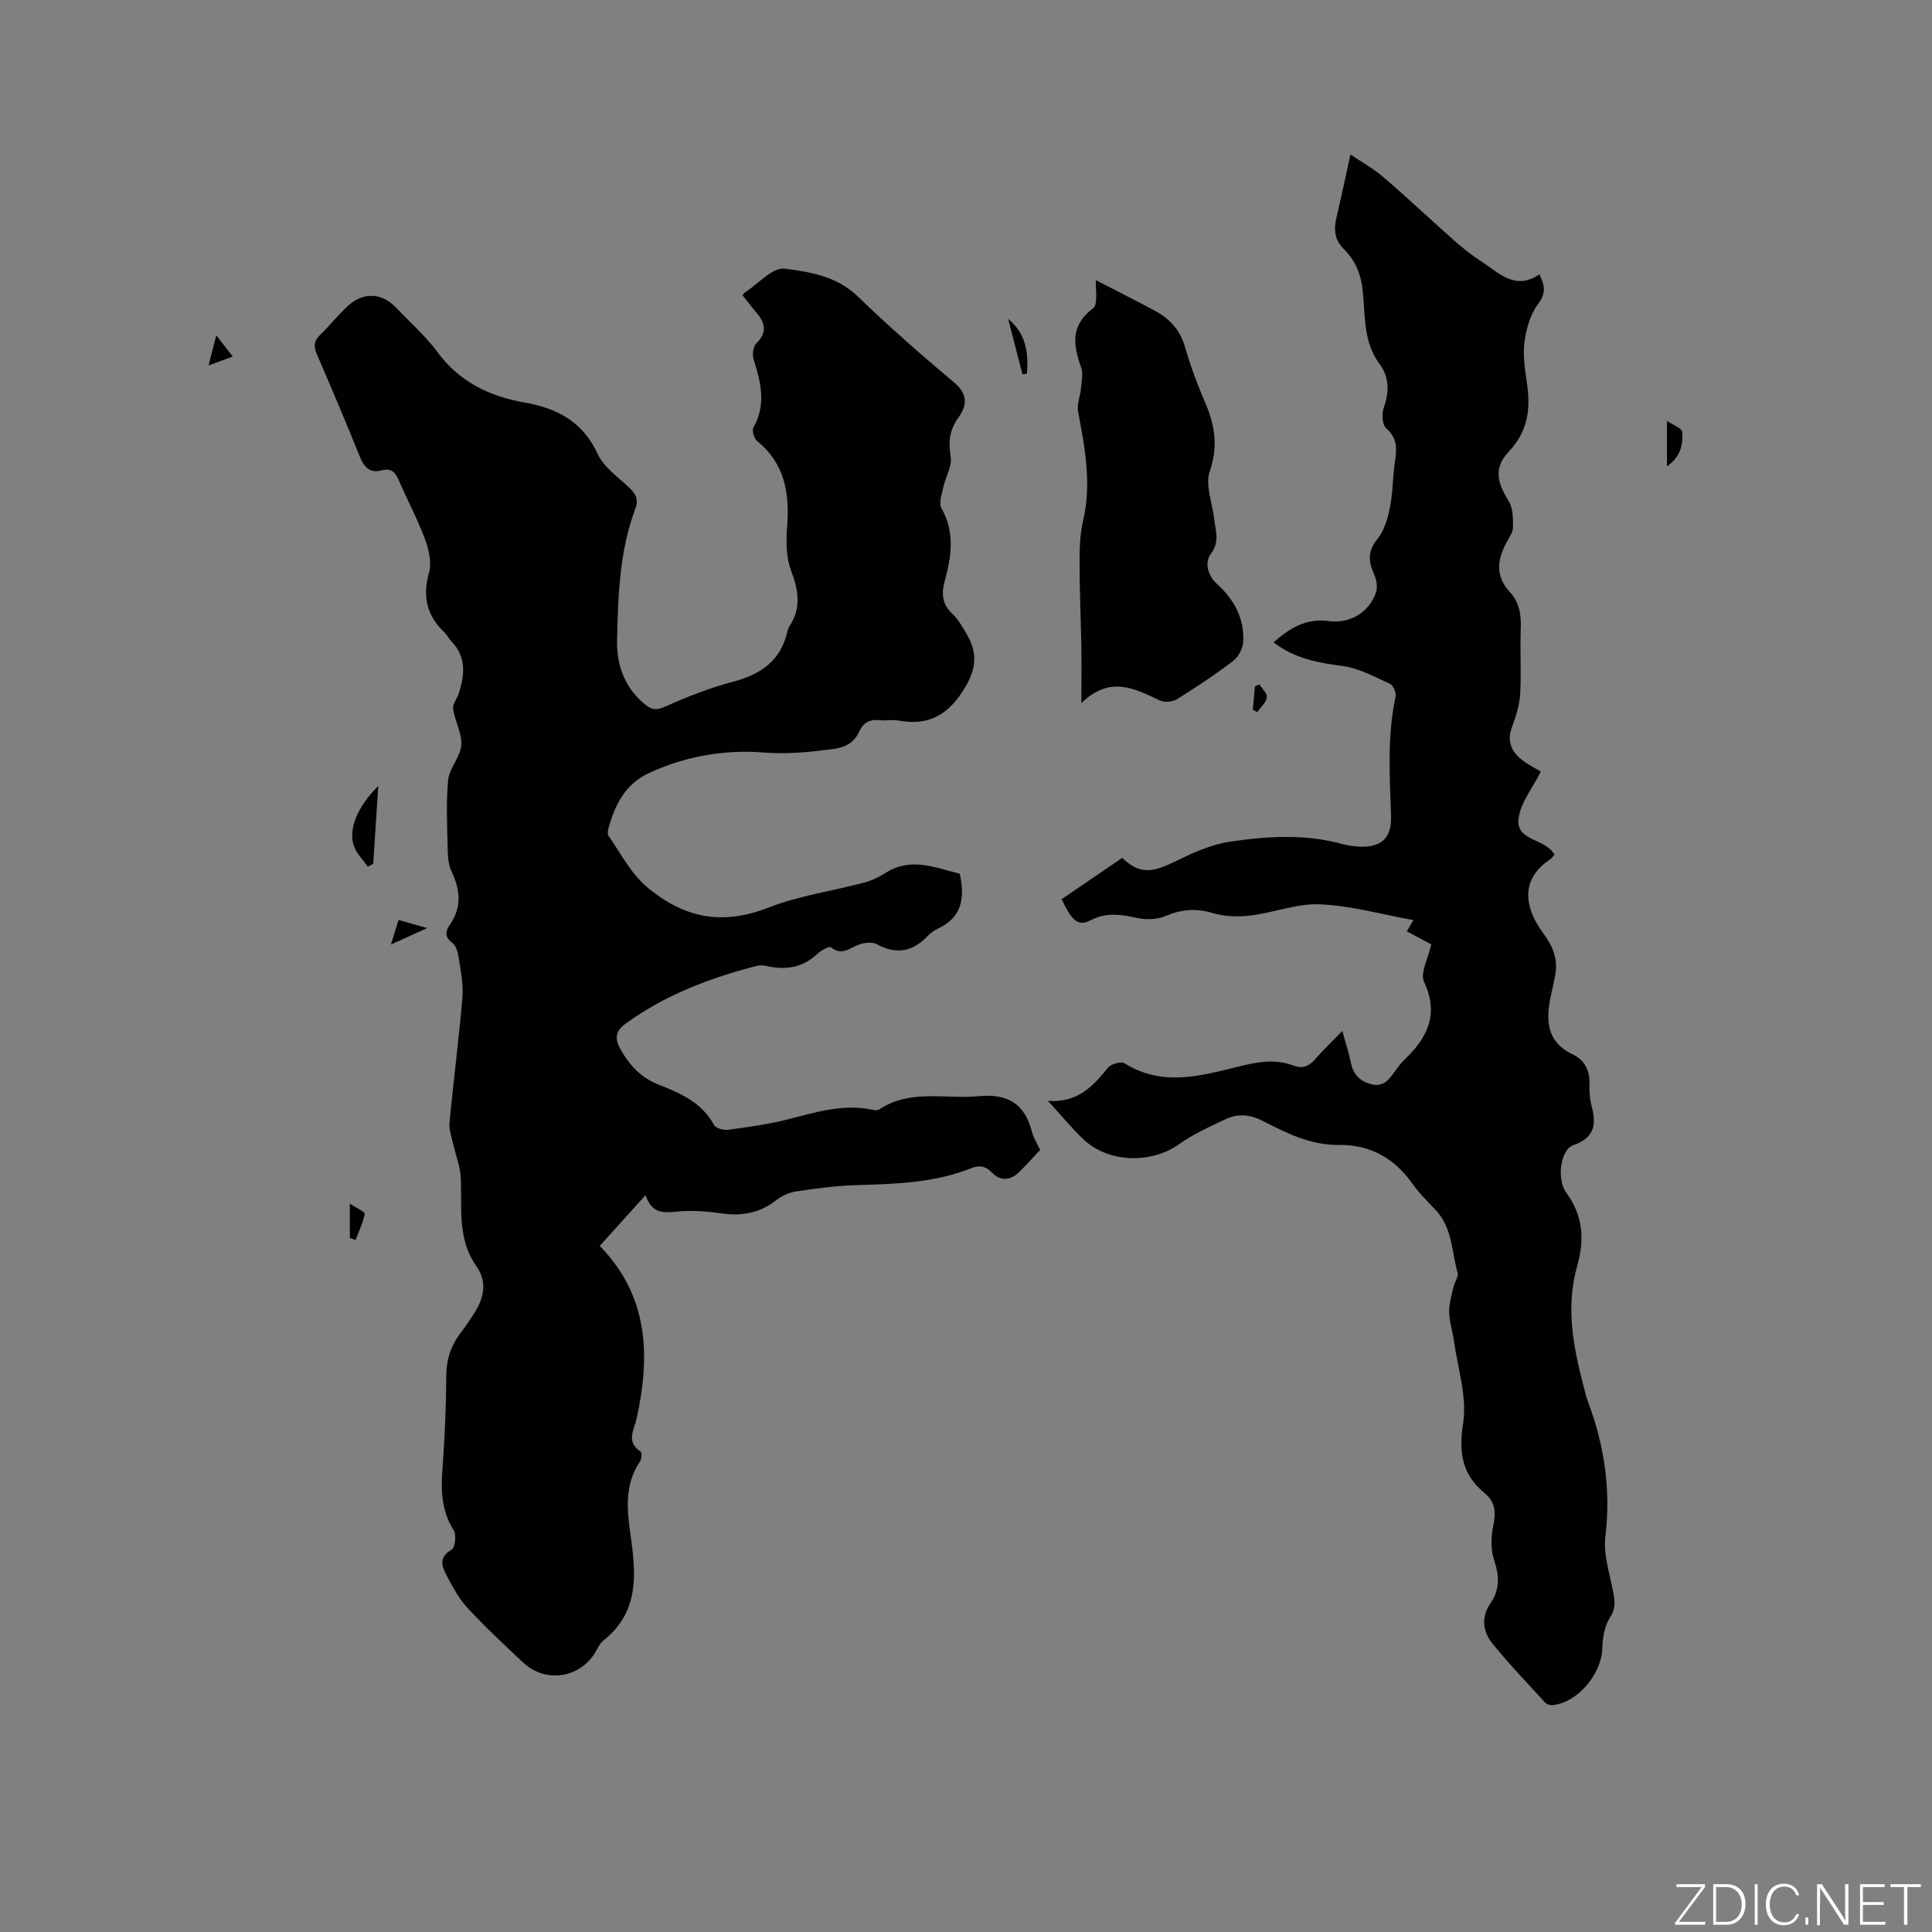
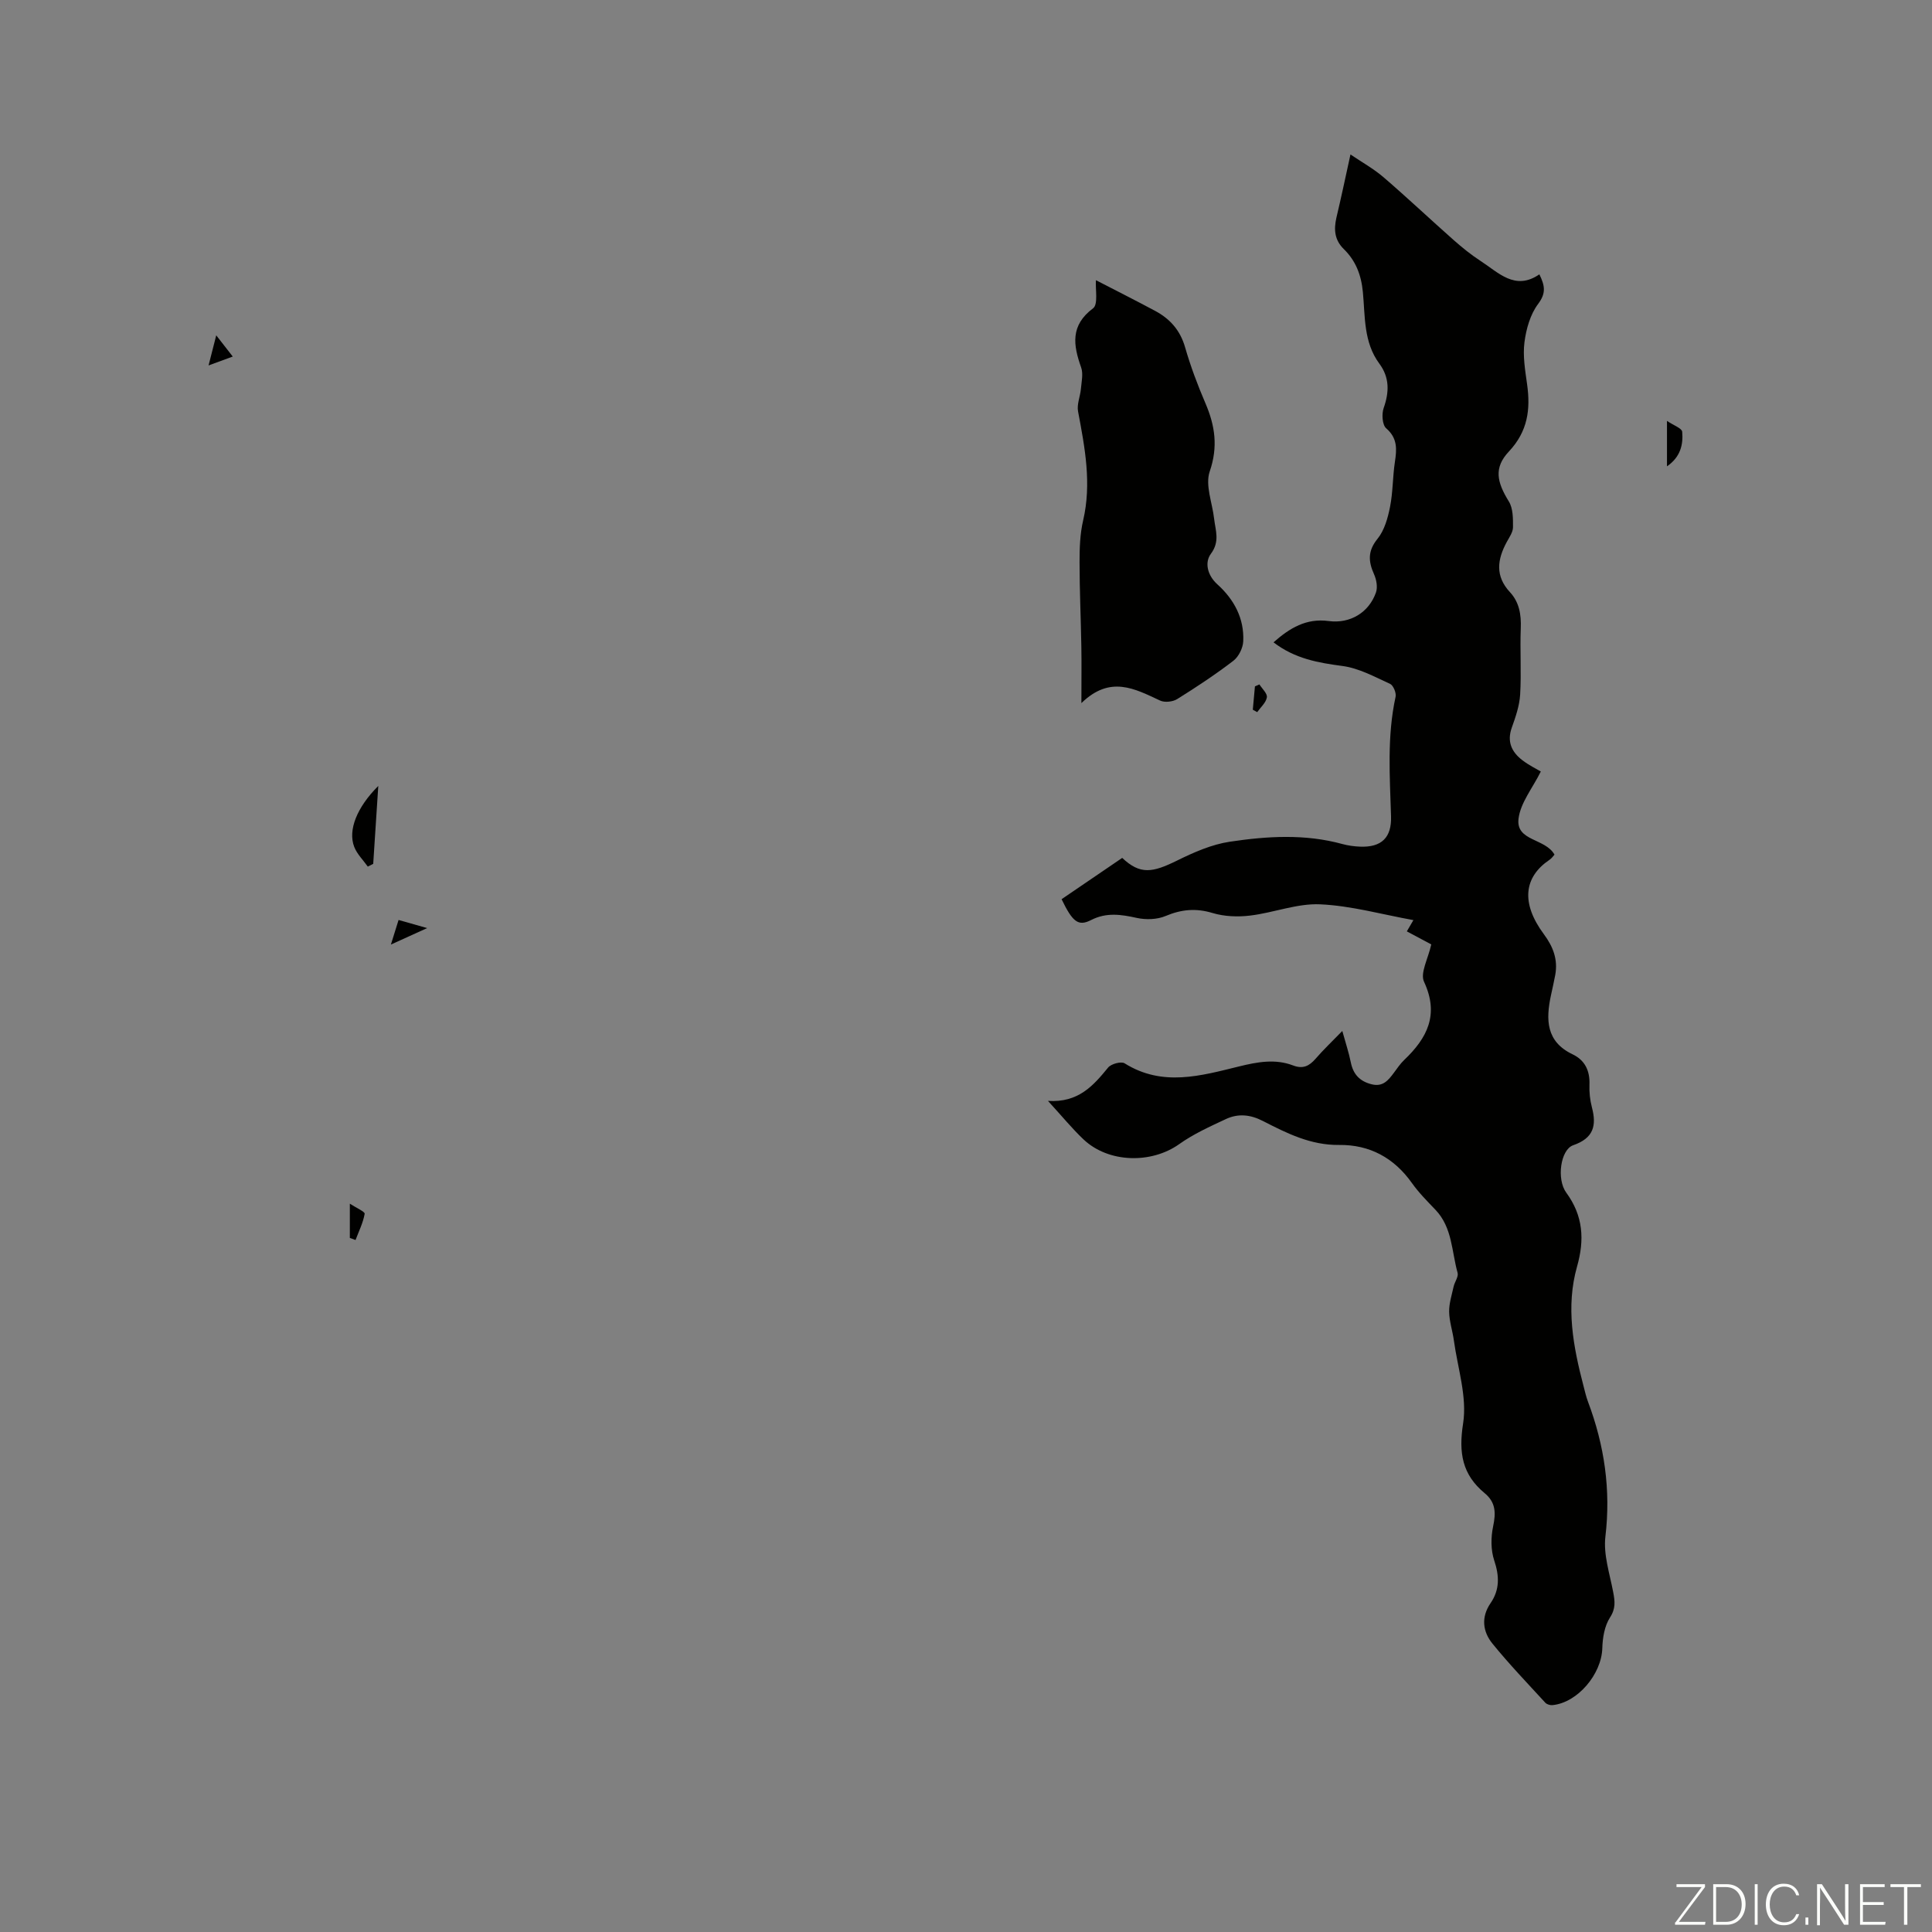
<svg xmlns="http://www.w3.org/2000/svg" enable-background="new 0 0 400 400" viewBox="0 0 400 400">
  <rect x="0" y="0" width="400" height="400" fill="#808080" stroke="none" />
  <path d="m346.9 398 5.4-7.3h-5.2v-.6h5.9v.6l-5.4 7.2h5.5l-.1.6h-6.2v-.5z" fill="#fbfcfa" />
  <path d="m354.7 390.1h2.8c2.3 0 3.9 1.6 3.9 4.1s-1.6 4.3-3.9 4.3h-2.8zm.6 7.8h2c2.2 0 3.3-1.6 3.3-3.6 0-1.8-1-3.6-3.3-3.6h-2z" fill="#fbfcfa" />
-   <path d="m363.9 390.1v8.4h-.6v-8.4z" fill="#fbfcfa" />
+   <path d="m363.9 390.1v8.4h-.6v-8.4" fill="#fbfcfa" />
  <path d="m372.5 396.3c-.4 1.3-1.4 2.3-3.2 2.3-2.4 0-3.7-1.9-3.7-4.3 0-2.3 1.2-4.3 3.7-4.3 1.8 0 2.9 1 3.2 2.4h-.6c-.4-1.1-1.1-1.8-2.5-1.8-2.1 0-3 1.9-3 3.7s.9 3.7 3 3.7c1.4 0 2.1-.7 2.5-1.7z" fill="#fbfcfa" />
  <path d="m373.8 398.5v-1.5h.6v1.5z" fill="#fbfcfa" />
  <path d="m376.2 398.5v-8.4h1c1.3 2 4.4 6.7 4.9 7.6-.1-1.2-.1-2.4-.1-3.8v-3.8h.7v8.4h-.9c-1.2-1.9-4.4-6.8-5-7.7.1 1.1 0 2.3 0 3.9v3.9h-.6z" fill="#fbfcfa" />
  <path d="m390 394.4h-4.3v3.5h4.7l-.1.6h-5.2v-8.4h5.1v.6h-4.5v3.1h4.3z" fill="#fbfcfa" />
  <path d="m394.2 390.7h-2.8v-.6h6.3v.6h-2.8v7.8h-.7z" fill="#fbfcfa" />
  <g fill="#010100">
-     <path d="m153.73 61.13c.32-.38.37-.49.46-.55 2.77-1.78 5.77-5.29 8.27-4.96 5.2.68 10.74 1.54 15.05 5.68 6.44 6.21 13.17 12.14 20.03 17.89 2.86 2.39 2.7 4.74.94 7.18-1.87 2.59-2.18 5.03-1.65 8.15.33 1.95-1.05 4.17-1.51 6.3-.31 1.46-1 3.34-.4 4.4 2.78 4.93 2.09 9.9.72 14.89-.74 2.7-.67 4.92 1.54 6.97 1.2 1.12 2.04 2.66 2.9 4.1 2.16 3.62 2.23 6.84-.11 10.87-3.35 5.75-7.48 8.36-14.03 7.12-1.19-.22-2.47.08-3.69-.06-2.01-.23-3.47.37-4.32 2.28-1.05 2.37-2.93 3.37-5.48 3.7-4.82.62-9.46 1.1-14.48.7-8.05-.63-16.31.81-23.84 4.38-4.7 2.23-6.85 6.54-8.16 11.33-.14.5-.21 1.22.04 1.59 2.66 3.78 4.59 7.89 8.47 11.01 7.72 6.2 15.41 7.4 24.64 3.8 6.3-2.46 13.18-3.41 19.77-5.16 1.57-.42 3.12-1.16 4.49-2.03 5.27-3.34 10.31-1.03 15.33.18 1.1 5.05.44 9.09-4.55 11.38-.8.37-1.55.94-2.16 1.58-3.09 3.22-6.45 3.84-10.46 1.63-.95-.52-2.58-.32-3.71.09-1.91.69-3.53 2.4-5.79.55-.35-.28-2.03.64-2.78 1.34-2.95 2.8-6.36 3.42-10.2 2.61-.75-.16-1.6-.3-2.32-.11-9.69 2.49-18.95 5.99-27.14 11.92-2.14 1.55-2.48 3.01-1.03 5.54 1.93 3.36 4.25 5.76 7.9 7.19 4.46 1.74 8.88 3.69 11.36 8.32.36.67 1.95 1.1 2.89.98 4.09-.55 8.2-1.11 12.19-2.11 5.86-1.47 11.62-3.37 17.79-2.02.42.09.99.14 1.31-.07 6.43-4.29 13.66-2.1 20.56-2.75 6.11-.58 9.59 1.56 11.09 7.39.33 1.27 1.09 2.44 1.69 3.73-1.45 1.54-2.85 3.11-4.34 4.58-1.81 1.78-3.92 1.92-5.64.12-1.43-1.5-2.73-1.54-4.45-.86-7.64 3.03-15.69 3.21-23.75 3.45-4.12.13-8.24.69-12.32 1.3-1.46.22-3 .92-4.17 1.83-3.32 2.59-6.93 3.32-11.04 2.75-2.86-.4-5.8-.68-8.67-.47-3 .22-5.9.98-7.31-3.35-3.53 3.92-6.56 7.27-9.49 10.52 10.18 10.45 10.47 22.74 7.65 35.7-.51 2.36-2.32 4.84.8 6.86.3.2.24 1.57-.11 2.08-3.24 4.76-2.71 10.01-1.96 15.22 1.15 8.09 1.84 15.97-5.64 21.85-.83.65-1.25 1.84-1.86 2.77-3.38 5.11-10.27 5.99-14.74 1.78-3.91-3.68-7.85-7.34-11.5-11.28-1.79-1.93-3.08-4.37-4.33-6.72-1-1.88-1.73-3.79 1.01-5.35.73-.42 1.05-3.1.45-4.04-2.59-4.05-2.66-8.33-2.32-12.87.47-6.36.74-12.74.78-19.11.02-3.43.98-6.33 3.05-8.98.89-1.14 1.68-2.37 2.48-3.58 2.18-3.27 3.15-6.65.65-10.21-3.91-5.57-2.92-11.93-3.17-18.14-.09-2.36-1.05-4.68-1.57-7.02-.33-1.48-.92-3.01-.78-4.46.82-8.68 1.96-17.32 2.68-26 .23-2.74-.39-5.57-.8-8.33-.15-1.04-.55-2.37-1.31-2.93-1.63-1.2-1.41-2.41-.51-3.71 2.51-3.61 2.21-7.2.38-11.01-.64-1.34-.78-3.02-.81-4.55-.1-4.81-.36-9.66.1-14.43.24-2.47 2.53-4.75 2.71-7.2.18-2.43-1.3-4.95-1.69-7.48-.15-.95.77-2.05 1.12-3.1 1.29-3.89 1.7-7.66-1.49-10.95-.54-.56-.88-1.32-1.44-1.85-3.66-3.47-4.56-7.43-3.17-12.38.59-2.1-.07-4.82-.88-7-1.51-4.08-3.59-7.94-5.31-11.94-.75-1.74-1.52-2.79-3.73-2.19-2.13.58-3.46-.52-4.32-2.64-2.88-7.15-5.89-14.25-8.95-21.33-.72-1.65-.71-2.82.67-4.13 2.03-1.92 3.73-4.19 5.81-6.04 3.27-2.92 7.04-2.6 10.02.56 2.84 3.02 6.01 5.78 8.45 9.1 4.55 6.19 10.8 9.14 18.02 10.42 6.78 1.19 12.05 3.96 15.14 10.66 1.28 2.78 4.28 4.81 6.61 7.05 1.34 1.29 1.89 2.39 1.15 4.35-3.26 8.74-3.54 17.94-3.75 27.11-.12 5.27 1.59 9.89 5.81 13.36 1.31 1.08 2.33 1.24 4.11.44 4.56-2.04 9.27-3.9 14.1-5.17 5.81-1.52 9.92-4.4 11.27-10.5.07-.32.19-.66.37-.93 2.54-3.83 1.9-7.52.34-11.64-1.05-2.79-1.01-6.16-.78-9.23.5-6.83-.54-12.91-6.21-17.52-.64-.52-1.13-2.19-.78-2.81 2.72-4.79 1.51-9.43.02-14.19-.3-.96-.07-2.6.59-3.24 2.35-2.3 1.78-4.29-.05-6.44-.97-1.12-1.84-2.28-2.82-3.51z" />
    <path d="m279.6 31.98c2.34 1.59 4.78 2.94 6.85 4.72 4.92 4.23 9.64 8.69 14.5 12.99 1.76 1.55 3.6 3.05 5.56 4.32 3.74 2.42 7.17 6.25 12.2 2.79 1.23 2.48 1.34 3.99-.26 6.13-1.63 2.17-2.48 5.2-2.83 7.96-.36 2.83.15 5.8.55 8.68.73 5.21.14 9.74-3.77 13.91-3.16 3.36-2.5 6.31-.01 10.34.88 1.43.87 3.54.86 5.33 0 1.02-.76 2.08-1.29 3.06-1.96 3.61-2.45 7.05.66 10.39 1.92 2.07 2.35 4.63 2.24 7.45-.18 4.58.14 9.19-.13 13.76-.14 2.31-.94 4.63-1.73 6.84-1.04 2.9-.03 5.04 2.17 6.73 1.4 1.08 3.03 1.86 3.84 2.35-1.69 3.42-4.24 6.5-4.62 9.82-.53 4.64 5.53 3.97 7.45 7.39-.19.2-.55.75-1.04 1.08-5.28 3.56-5.97 8.91-1.15 15.41 1.93 2.6 2.92 5.24 2.35 8.41-.26 1.43-.6 2.84-.9 4.27-1.06 4.99-1.02 9.55 4.48 12.17 2.58 1.23 3.61 3.42 3.5 6.29-.06 1.55.11 3.16.5 4.66 1.01 3.81.37 6.41-3.87 7.88-2.62.91-3.48 7.03-1.43 9.82 3.51 4.78 3.8 9.76 2.24 15.26-2.38 8.38-.8 16.63 1.34 24.81.28 1.08.53 2.18.92 3.22 3.4 9.03 4.75 18.22 3.6 27.92-.44 3.71.89 7.66 1.61 11.47.36 1.9.56 3.4-.66 5.28-1.13 1.75-1.53 4.2-1.59 6.35-.15 5.37-5.12 11.3-10.34 11.79-.47.04-1.14-.16-1.45-.49-3.7-4.03-7.49-7.99-10.94-12.23-2.03-2.49-2.41-5.48-.4-8.4 1.91-2.79 1.83-5.62.75-8.84-.72-2.16-.7-4.81-.22-7.07.58-2.76.55-4.95-1.75-6.85-4.64-3.84-5.43-8.32-4.47-14.44.86-5.49-1.12-11.44-1.91-17.17-.27-1.99-.95-3.96-.98-5.94-.03-1.74.55-3.5.93-5.24.22-.97 1.04-2.03.82-2.83-1.24-4.43-1.08-9.37-4.56-13.03-1.7-1.78-3.46-3.54-4.88-5.54-3.71-5.25-8.79-7.99-15.1-7.91-5.89.07-10.83-2.43-15.77-4.96-2.62-1.35-5.13-1.58-7.66-.4-3.31 1.55-6.71 3.08-9.67 5.19-5.75 4.09-14.61 3.93-19.8-.97-2.34-2.21-4.39-4.73-7.37-7.98 6.29.4 9.38-3.14 12.45-6.9.62-.77 2.71-1.33 3.42-.88 7.83 4.91 15.79 2.58 23.71.64 3.75-.92 7.46-1.62 11.17-.2 2.04.78 3.33.13 4.65-1.38 1.6-1.85 3.38-3.54 5.54-5.76.71 2.57 1.36 4.51 1.76 6.5.5 2.47 1.84 3.92 4.31 4.54 2.36.59 3.47-.86 4.63-2.41.67-.9 1.3-1.85 2.1-2.61 4.77-4.55 7.3-9.38 4.12-16.21-.84-1.8.85-4.77 1.5-7.73-1.34-.71-3.15-1.68-5.06-2.7.56-.96 1.04-1.79 1.36-2.33-6.48-1.17-12.86-2.98-19.31-3.27-4.78-.22-9.63 1.75-14.5 2.33-2.55.31-5.34.2-7.77-.53-3.45-1.04-6.45-.76-9.73.62-1.76.74-4.08.81-5.98.39-3.26-.72-6.28-1.17-9.43.44-2.64 1.35-3.82.46-6.12-4.31 4.16-2.83 8.37-5.7 12.55-8.55 3.73 3.51 6.25 3.07 11.36.55 3.45-1.7 7.16-3.34 10.91-3.9 7.74-1.16 15.58-1.65 23.32.48 1.18.32 2.43.49 3.65.54 4.48.18 6.56-1.9 6.42-6.28-.25-8.27-.85-16.54.94-24.74.18-.81-.47-2.38-1.15-2.69-3.19-1.45-6.44-3.24-9.82-3.69-5.07-.67-9.89-1.51-14.3-4.9 3.37-2.98 6.78-5.03 11.42-4.41 4.44.59 8.33-1.76 9.79-5.92.38-1.09.1-2.66-.4-3.77-1.2-2.67-1.32-4.83.73-7.35 1.42-1.75 2.12-4.28 2.58-6.58.61-3.06.54-6.24 1.01-9.33.4-2.64.56-4.9-1.8-6.95-.82-.71-.96-2.96-.53-4.19 1.17-3.31 1.24-6.33-.89-9.2-3.29-4.44-2.93-9.78-3.41-14.81-.34-3.57-1.48-6.5-3.95-8.91-1.93-1.89-2.08-4.05-1.54-6.46.98-4.14 1.86-8.26 2.92-13.13z" />
    <path d="m223.89 145.57c0-4.87.05-8.33-.01-11.78-.1-5.81-.37-11.62-.37-17.43 0-2.87.09-5.82.74-8.6 1.79-7.67.36-15.09-1.05-22.58-.28-1.46.45-3.1.59-4.67.13-1.48.51-3.12.05-4.43-1.65-4.65-2.27-8.7 2.47-12.25 1.09-.82.45-3.95.59-5.82 3.73 1.93 8.03 4.09 12.27 6.36 3.06 1.64 5.17 4 6.18 7.5 1.14 3.96 2.6 7.85 4.23 11.64 1.99 4.65 2.63 9 .88 14.1-.97 2.83.54 6.5.91 9.79.28 2.44 1.24 4.69-.67 7.26-1.33 1.78-.73 4.45 1.33 6.31 3.47 3.13 5.59 7.05 5.37 11.8-.06 1.4-.95 3.2-2.05 4.04-3.72 2.85-7.65 5.45-11.63 7.93-.92.57-2.6.75-3.54.3-5.24-2.44-10.33-5.28-16.29.53z" />
    <path d="m78.32 162.72c-.37 5.78-.71 10.96-1.05 16.13-.37.19-.75.38-1.12.57-.96-1.35-2.22-2.58-2.81-4.08-1.34-3.45.54-8.19 4.98-12.62z" />
    <path d="m345.13 96.55c0-3.16 0-5.87 0-9.41 1.36.93 3.08 1.52 3.15 2.25.23 2.65-.34 5.22-3.15 7.16z" />
-     <path d="m211.69 77.51c-.99-3.84-1.98-7.67-2.97-11.51 3.72 3.1 4.27 7.1 3.88 11.36-.31.05-.61.1-.91.15z" />
    <path d="m72.43 256.3c0-2.06 0-4.13 0-7.09 1.36.89 3.15 1.66 3.07 2.1-.33 1.86-1.21 3.62-1.89 5.42-.4-.15-.79-.29-1.18-.43z" />
    <path d="m82.52 190.47c1.85.52 3.38.96 5.92 1.68-2.92 1.33-4.91 2.23-7.51 3.41.63-2.01 1.04-3.34 1.59-5.09z" />
    <path d="m44.77 69.43c1.33 1.71 2.26 2.89 3.42 4.39-1.61.59-2.98 1.1-5.01 1.84.56-2.21.99-3.9 1.59-6.23z" />
    <path d="m260.75 141.7c.56.9 1.67 1.89 1.54 2.68-.18 1.1-1.29 2.05-2 3.06-.3-.17-.61-.33-.91-.5.15-1.61.29-3.22.44-4.83.31-.13.62-.27.93-.41z" />
  </g>
</svg>